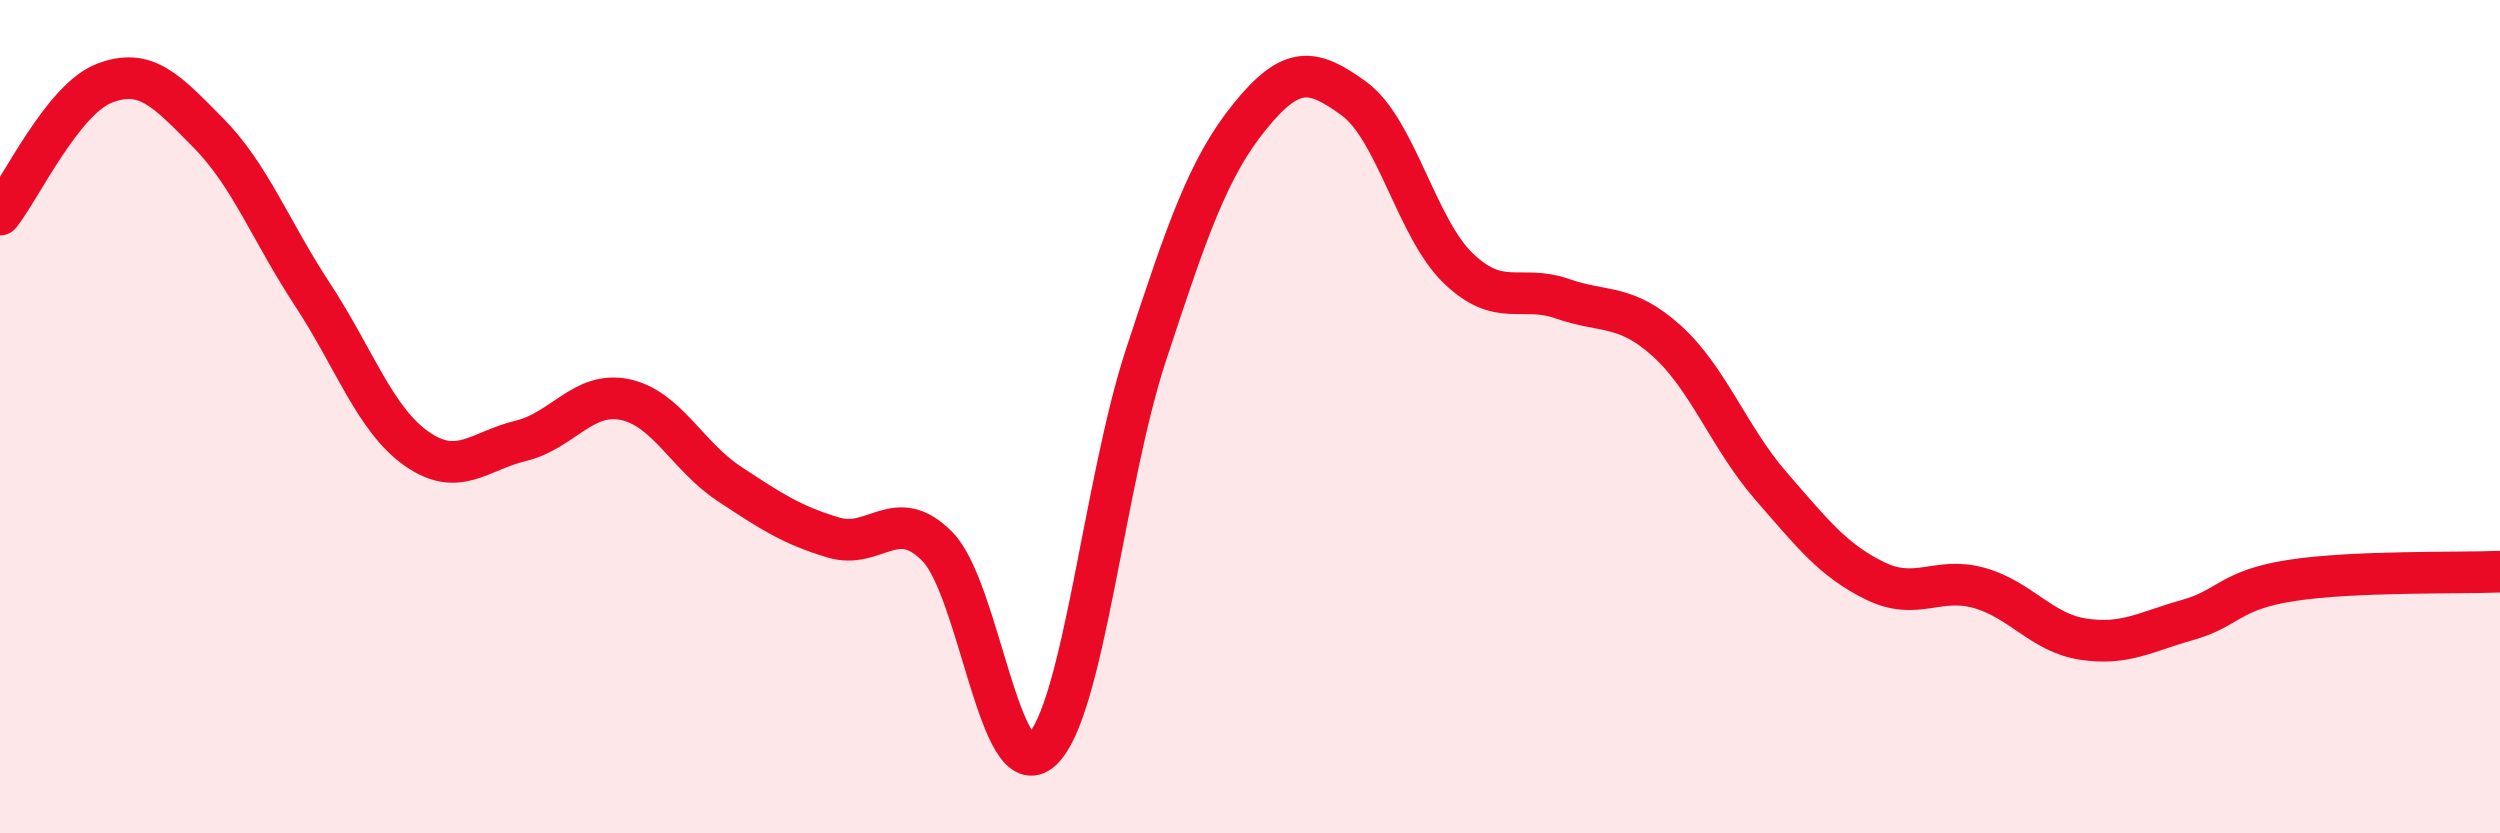
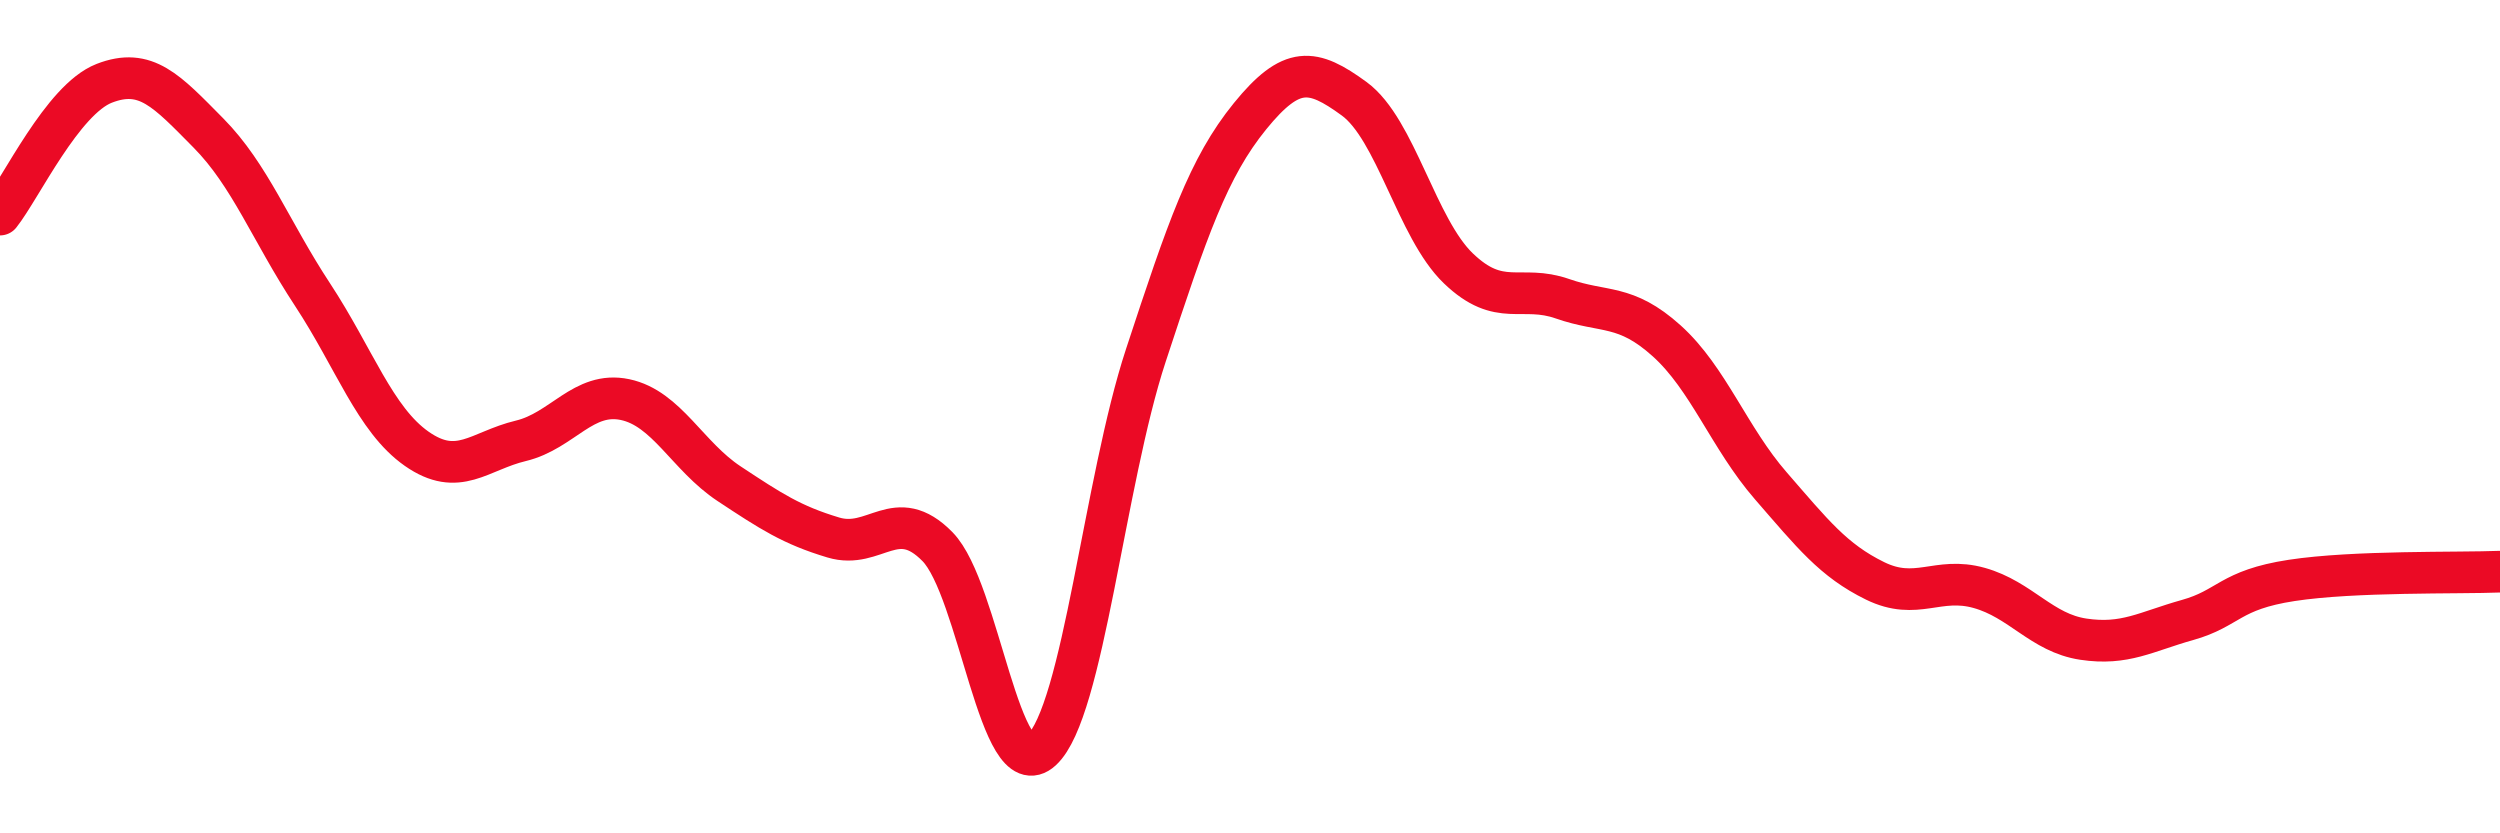
<svg xmlns="http://www.w3.org/2000/svg" width="60" height="20" viewBox="0 0 60 20">
-   <path d="M 0,5.15 C 0.5,4.52 1.5,2.39 2.5,2 C 3.5,1.61 4,2.18 5,3.19 C 6,4.2 6.5,5.55 7.5,7.07 C 8.5,8.59 9,10.07 10,10.77 C 11,11.47 11.5,10.82 12.5,10.58 C 13.5,10.34 14,9.38 15,9.59 C 16,9.8 16.5,10.95 17.5,11.61 C 18.5,12.27 19,12.6 20,12.9 C 21,13.2 21.5,12.1 22.5,13.12 C 23.5,14.14 24,18.92 25,18 C 26,17.08 26.5,11.57 27.5,8.53 C 28.5,5.49 29,4.02 30,2.79 C 31,1.56 31.5,1.64 32.5,2.37 C 33.5,3.1 34,5.48 35,6.44 C 36,7.4 36.5,6.82 37.5,7.17 C 38.5,7.52 39,7.28 40,8.18 C 41,9.08 41.5,10.51 42.5,11.66 C 43.5,12.81 44,13.45 45,13.94 C 46,14.43 46.5,13.83 47.5,14.11 C 48.5,14.39 49,15.19 50,15.34 C 51,15.49 51.5,15.16 52.5,14.88 C 53.5,14.6 53.5,14.16 55,13.93 C 56.5,13.7 59,13.76 60,13.72L60 20L0 20Z" fill="#EB0A25" opacity="0.1" stroke-linecap="round" stroke-linejoin="round" />
  <path d="M 0,5.15 C 0.5,4.52 1.5,2.39 2.5,2 C 3.5,1.61 4,2.18 5,3.19 C 6,4.2 6.5,5.55 7.5,7.07 C 8.5,8.59 9,10.07 10,10.77 C 11,11.47 11.5,10.82 12.5,10.58 C 13.5,10.34 14,9.38 15,9.59 C 16,9.8 16.5,10.95 17.5,11.61 C 18.5,12.27 19,12.6 20,12.9 C 21,13.2 21.5,12.1 22.5,13.12 C 23.5,14.14 24,18.92 25,18 C 26,17.08 26.5,11.57 27.5,8.53 C 28.5,5.49 29,4.02 30,2.79 C 31,1.56 31.5,1.64 32.5,2.37 C 33.5,3.1 34,5.48 35,6.44 C 36,7.4 36.5,6.82 37.5,7.17 C 38.5,7.52 39,7.28 40,8.18 C 41,9.08 41.5,10.51 42.5,11.66 C 43.5,12.81 44,13.45 45,13.94 C 46,14.43 46.5,13.83 47.5,14.11 C 48.5,14.39 49,15.19 50,15.34 C 51,15.49 51.5,15.16 52.5,14.88 C 53.5,14.6 53.5,14.16 55,13.93 C 56.5,13.7 59,13.76 60,13.72" stroke="#EB0A25" stroke-width="1" fill="none" stroke-linecap="round" stroke-linejoin="round" />
</svg>